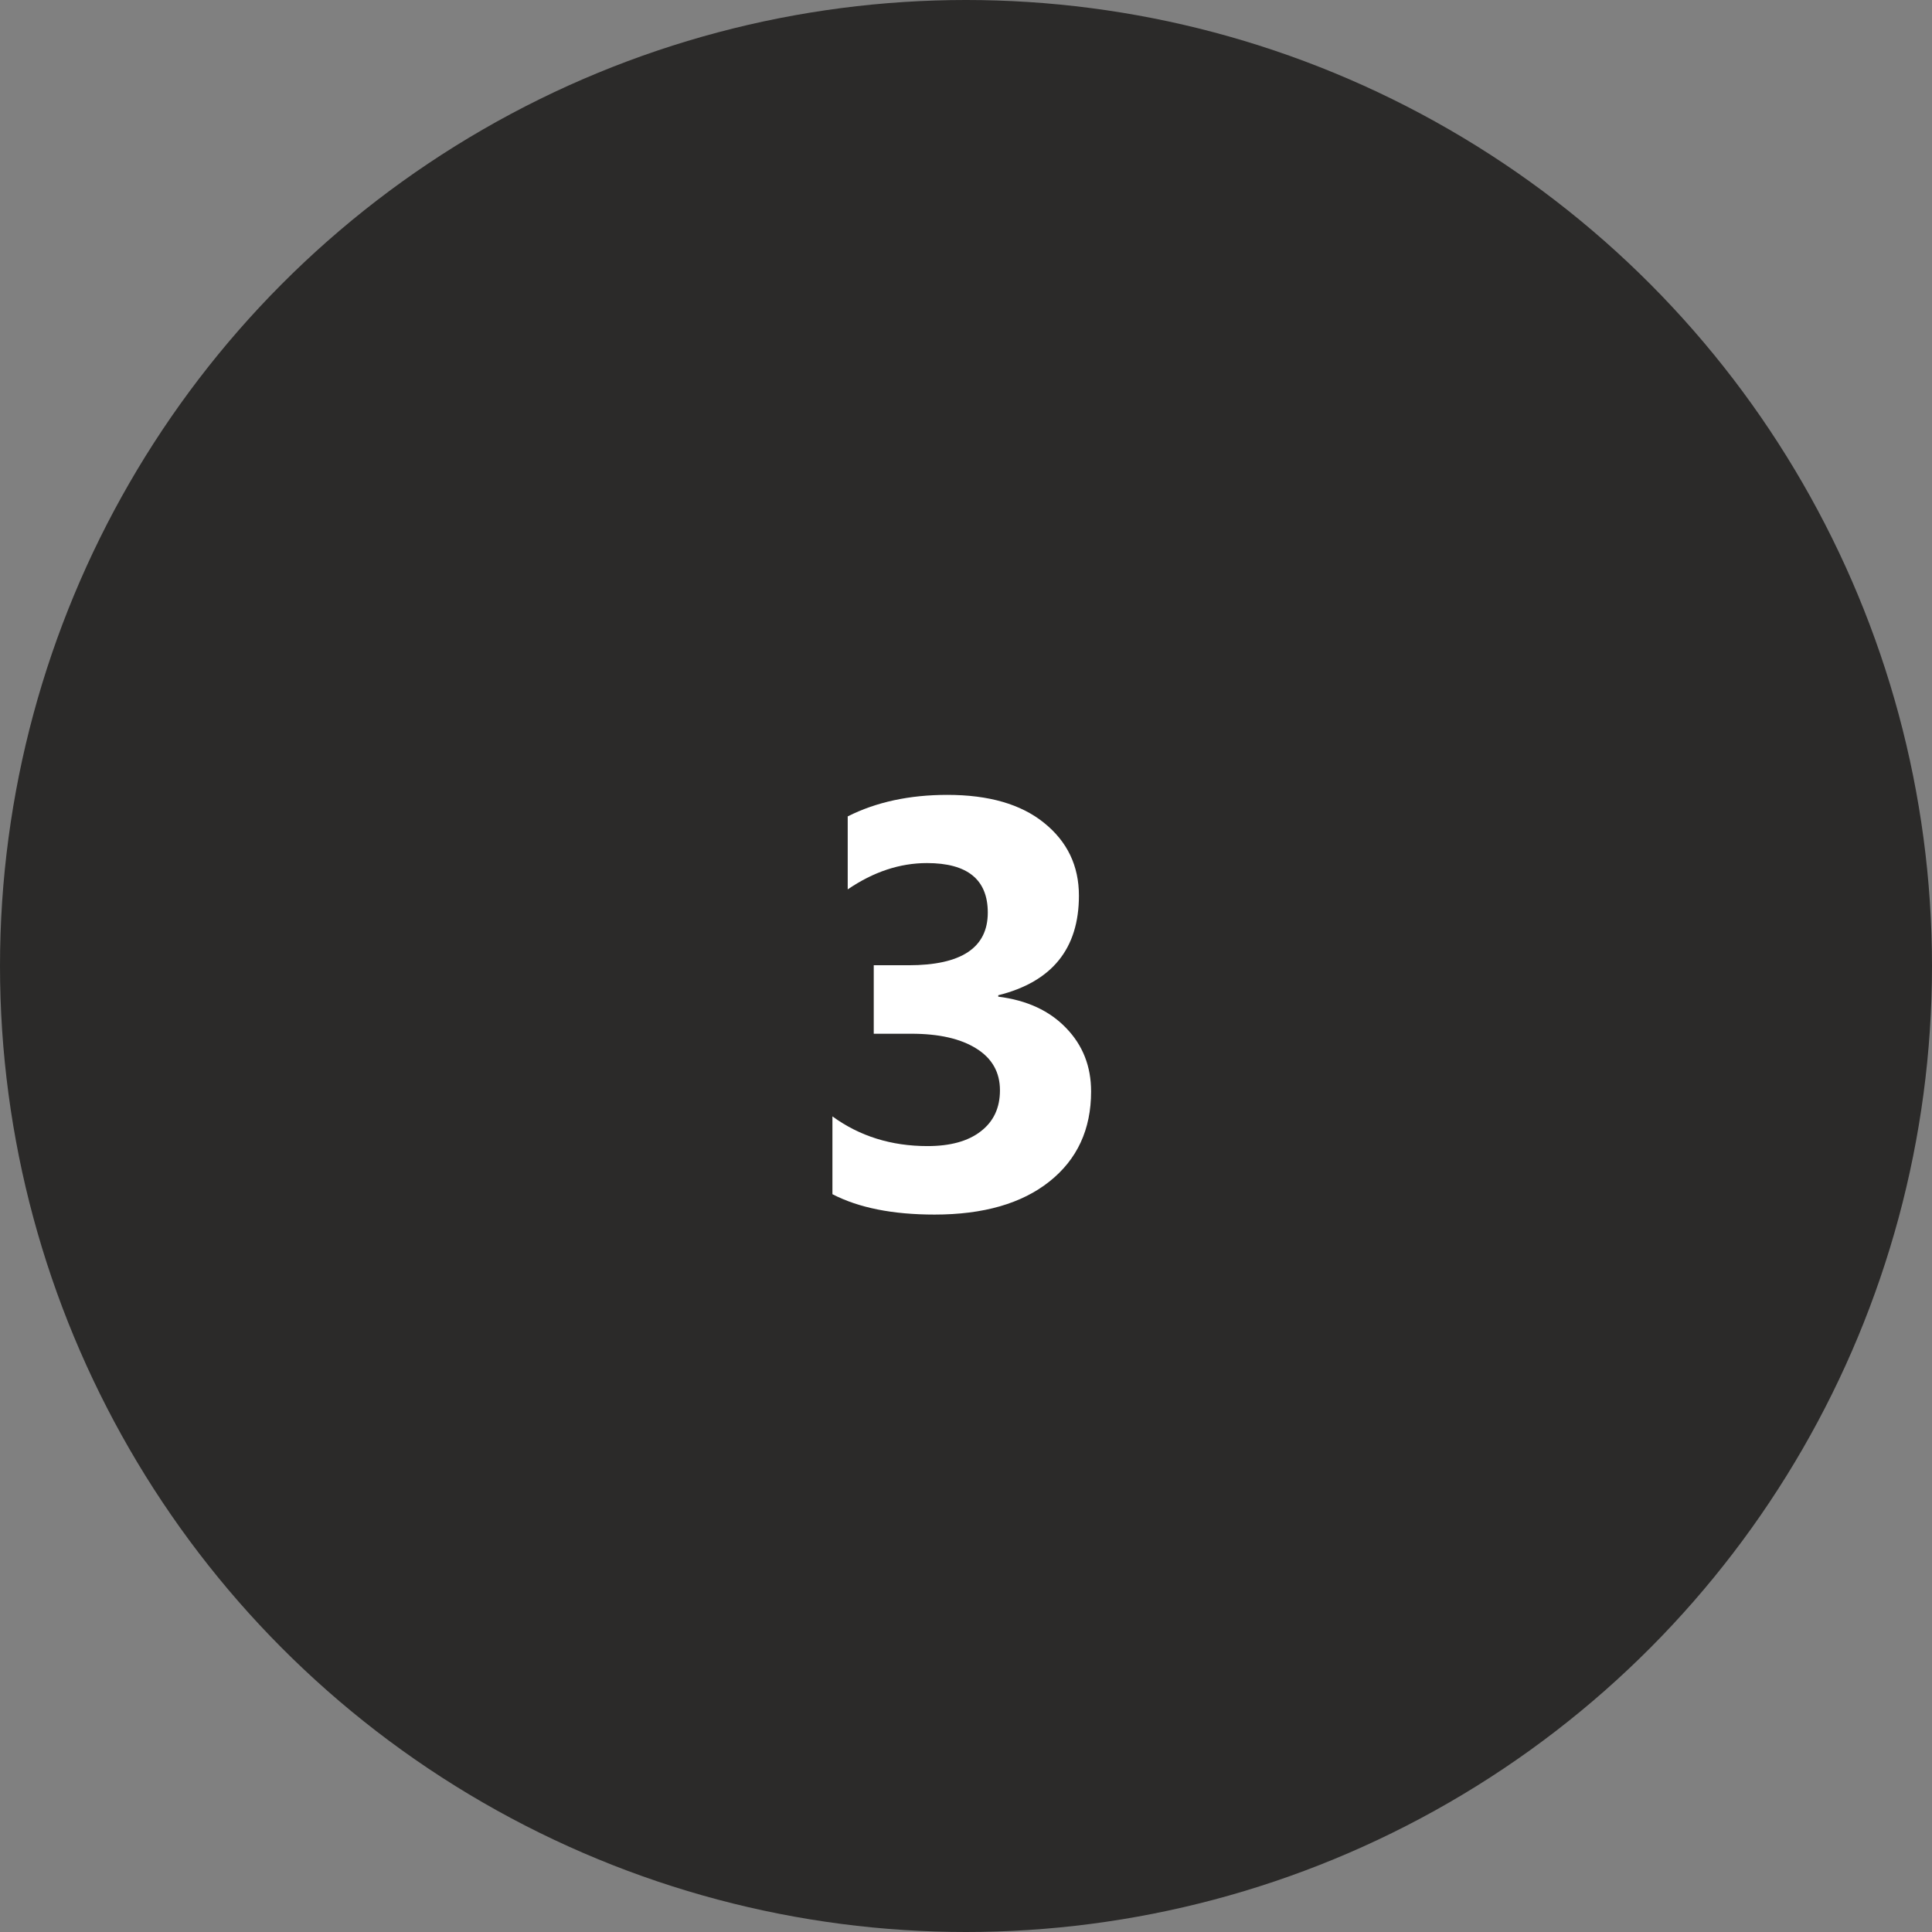
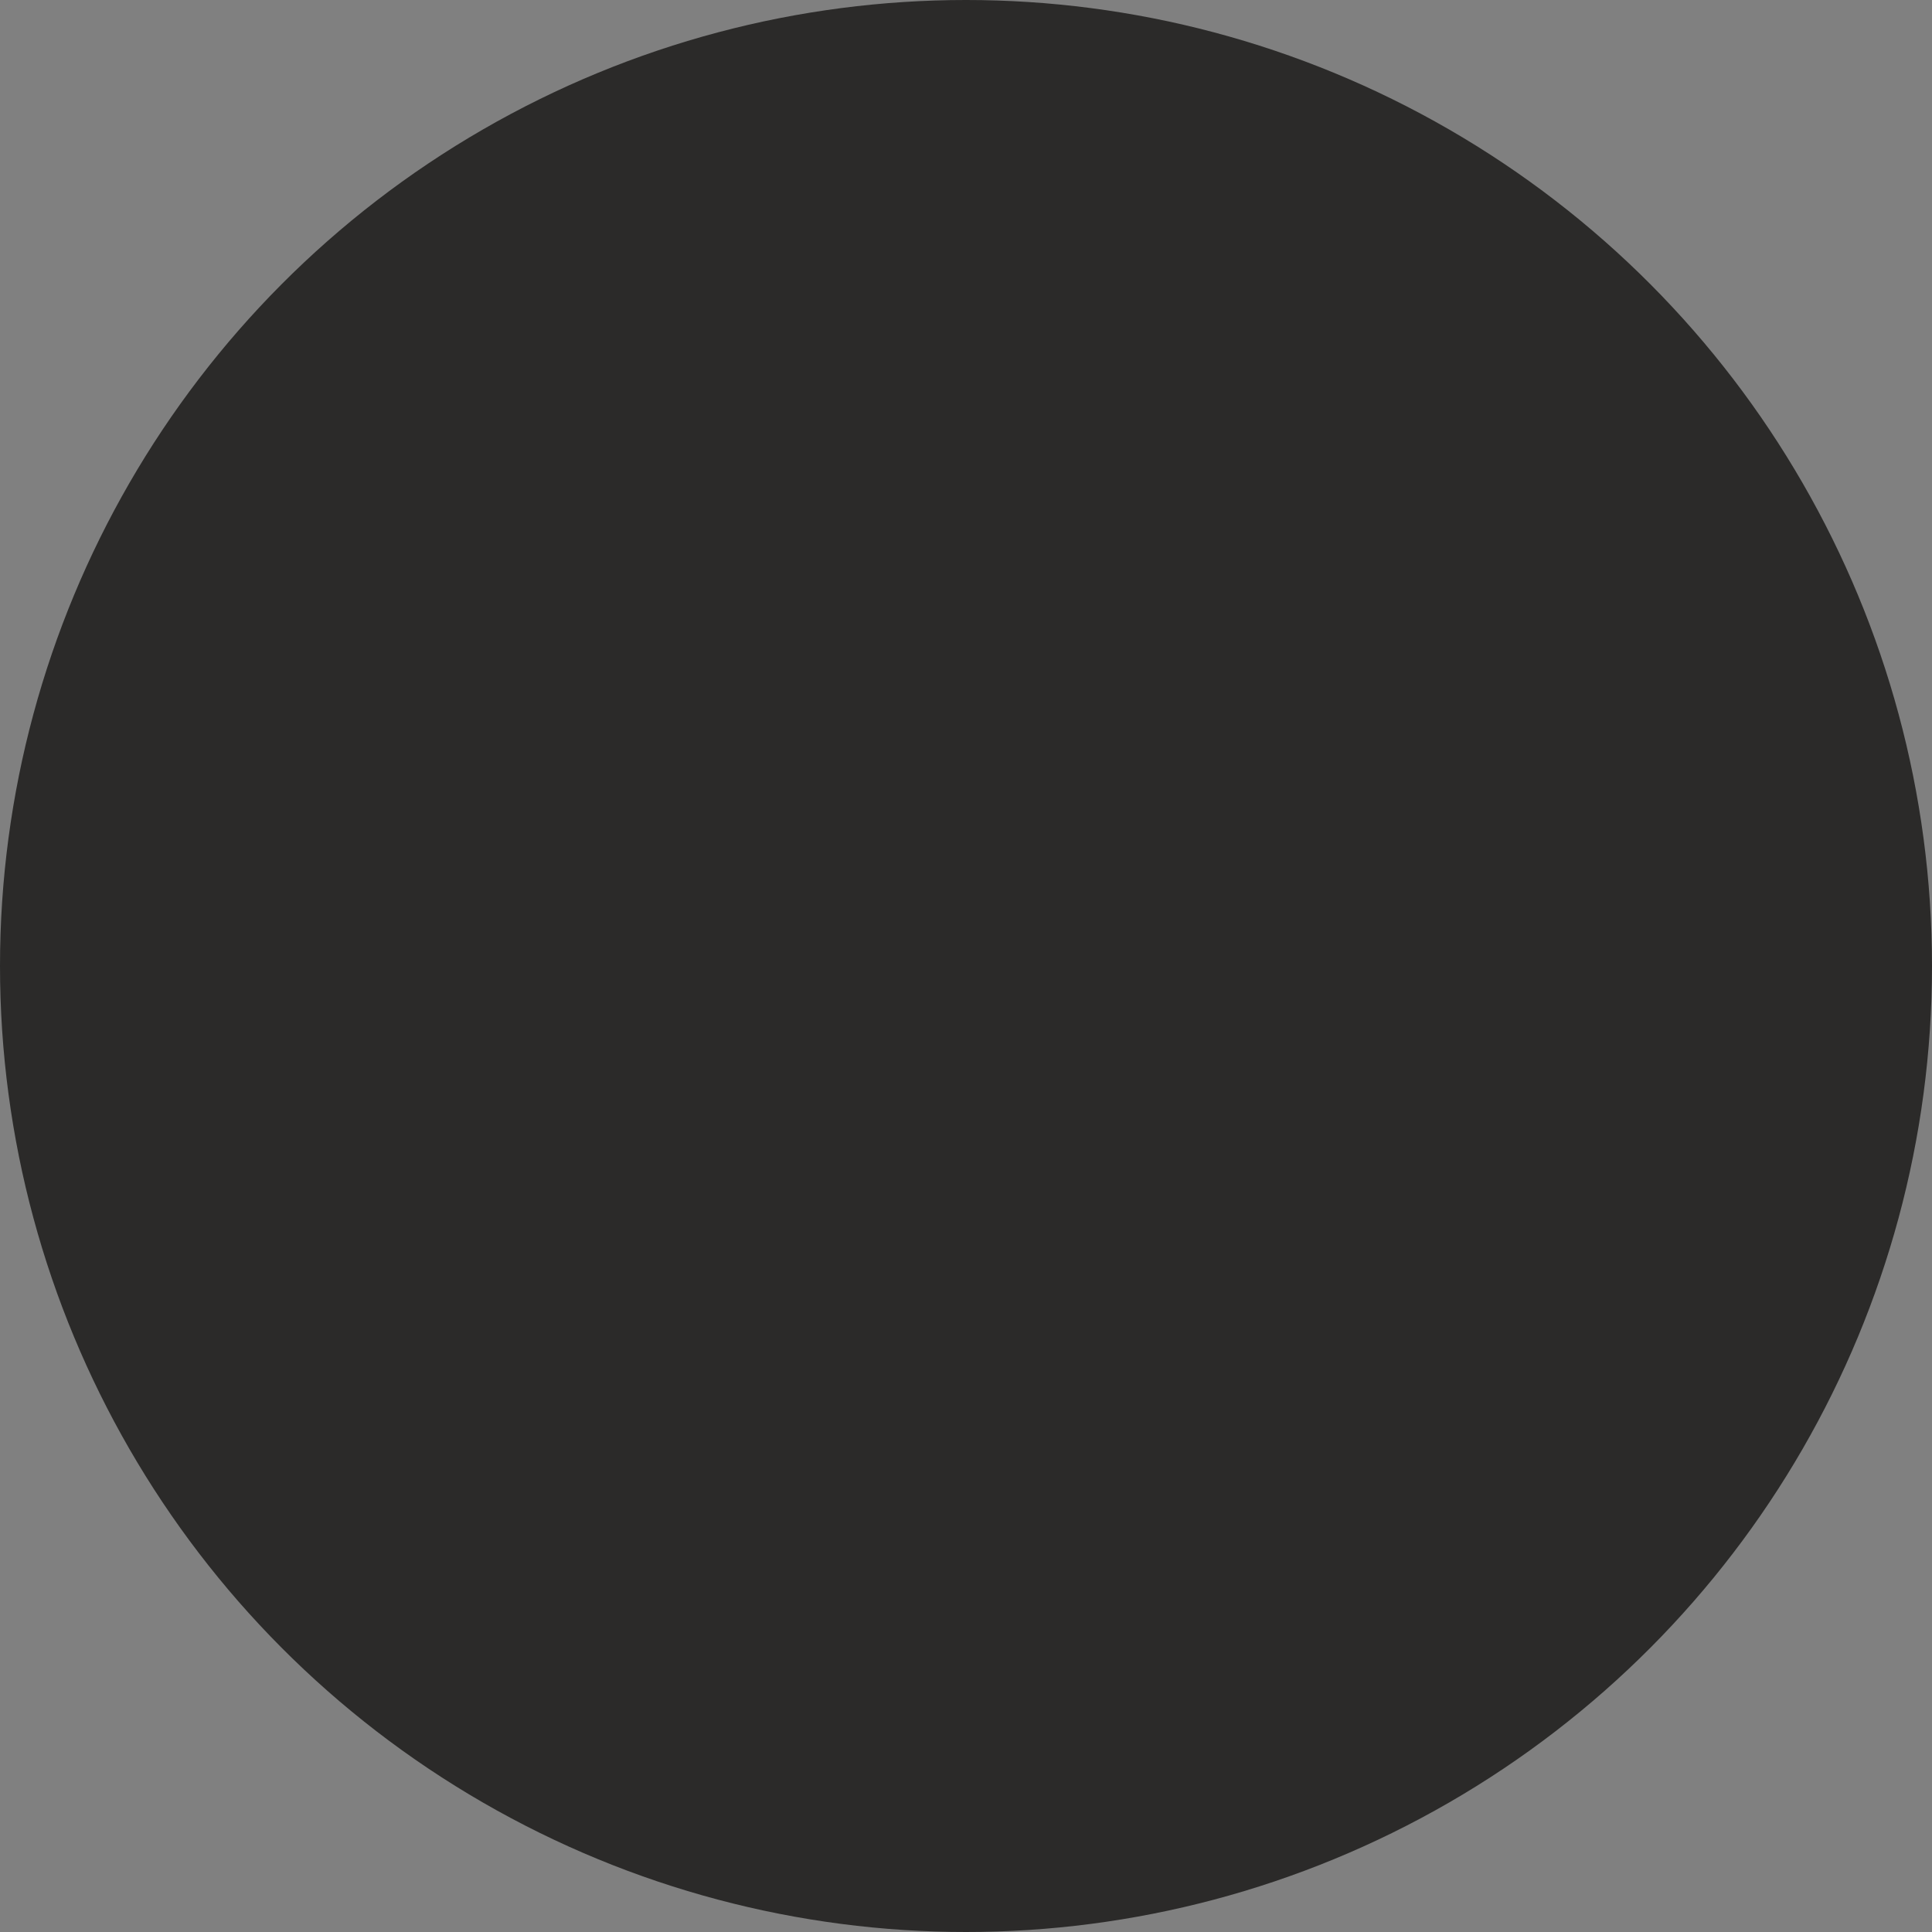
<svg xmlns="http://www.w3.org/2000/svg" width="80" height="80" viewBox="0 0 80 80" fill="none">
  <rect x="0" y="0" width="80" height="80" fill="#808080" stroke="none" />
  <circle cx="40" cy="40" r="40" fill="#2B2A29" />
-   <path d="M34.469 49.449V46.227C35.594 47.047 36.906 47.457 38.406 47.457C39.352 47.457 40.086 47.254 40.609 46.848C41.141 46.441 41.406 45.875 41.406 45.148C41.406 44.398 41.078 43.82 40.422 43.414C39.773 43.008 38.879 42.805 37.738 42.805H36.18V39.969H37.621C39.809 39.969 40.902 39.242 40.902 37.789C40.902 36.422 40.062 35.738 38.383 35.738C37.258 35.738 36.164 36.102 35.102 36.828V33.805C36.281 33.211 37.656 32.914 39.227 32.914C40.945 32.914 42.281 33.301 43.234 34.074C44.195 34.848 44.676 35.852 44.676 37.086C44.676 39.281 43.562 40.656 41.336 41.211V41.27C42.523 41.418 43.461 41.852 44.148 42.57C44.836 43.281 45.18 44.156 45.18 45.195C45.18 46.766 44.605 48.008 43.457 48.922C42.309 49.836 40.723 50.293 38.699 50.293C36.965 50.293 35.555 50.012 34.469 49.449Z" fill="white" />
</svg>